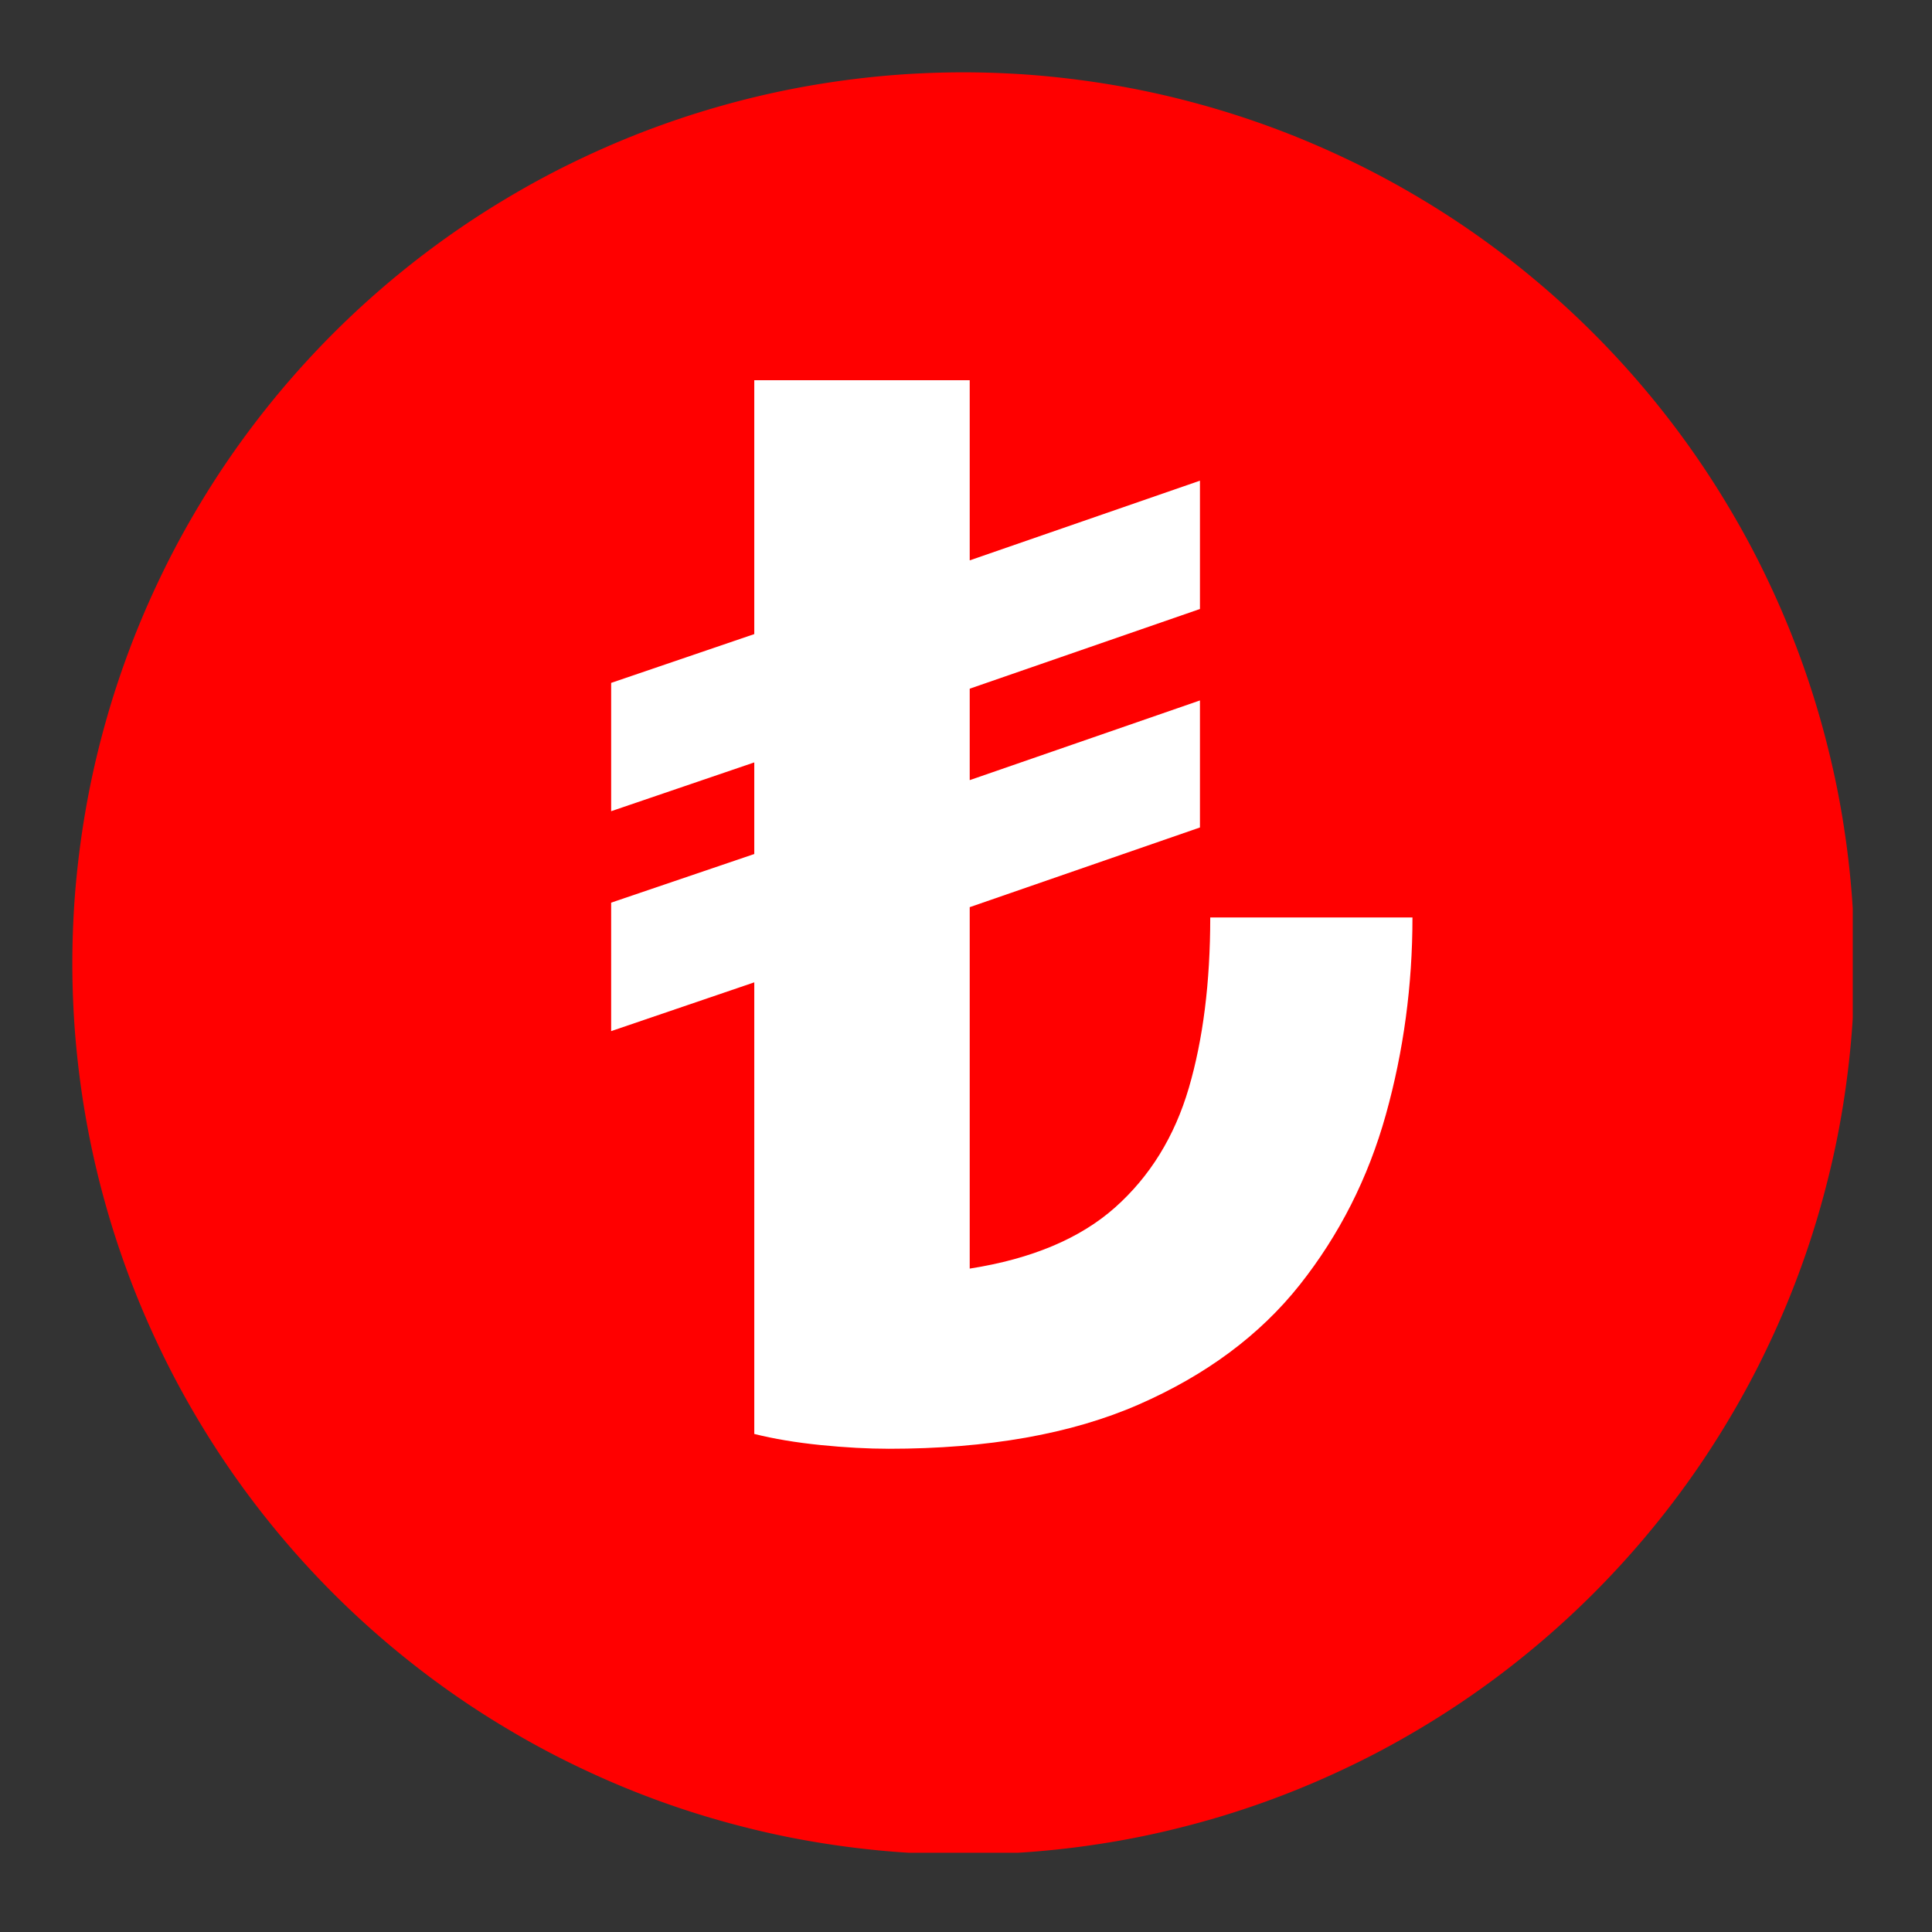
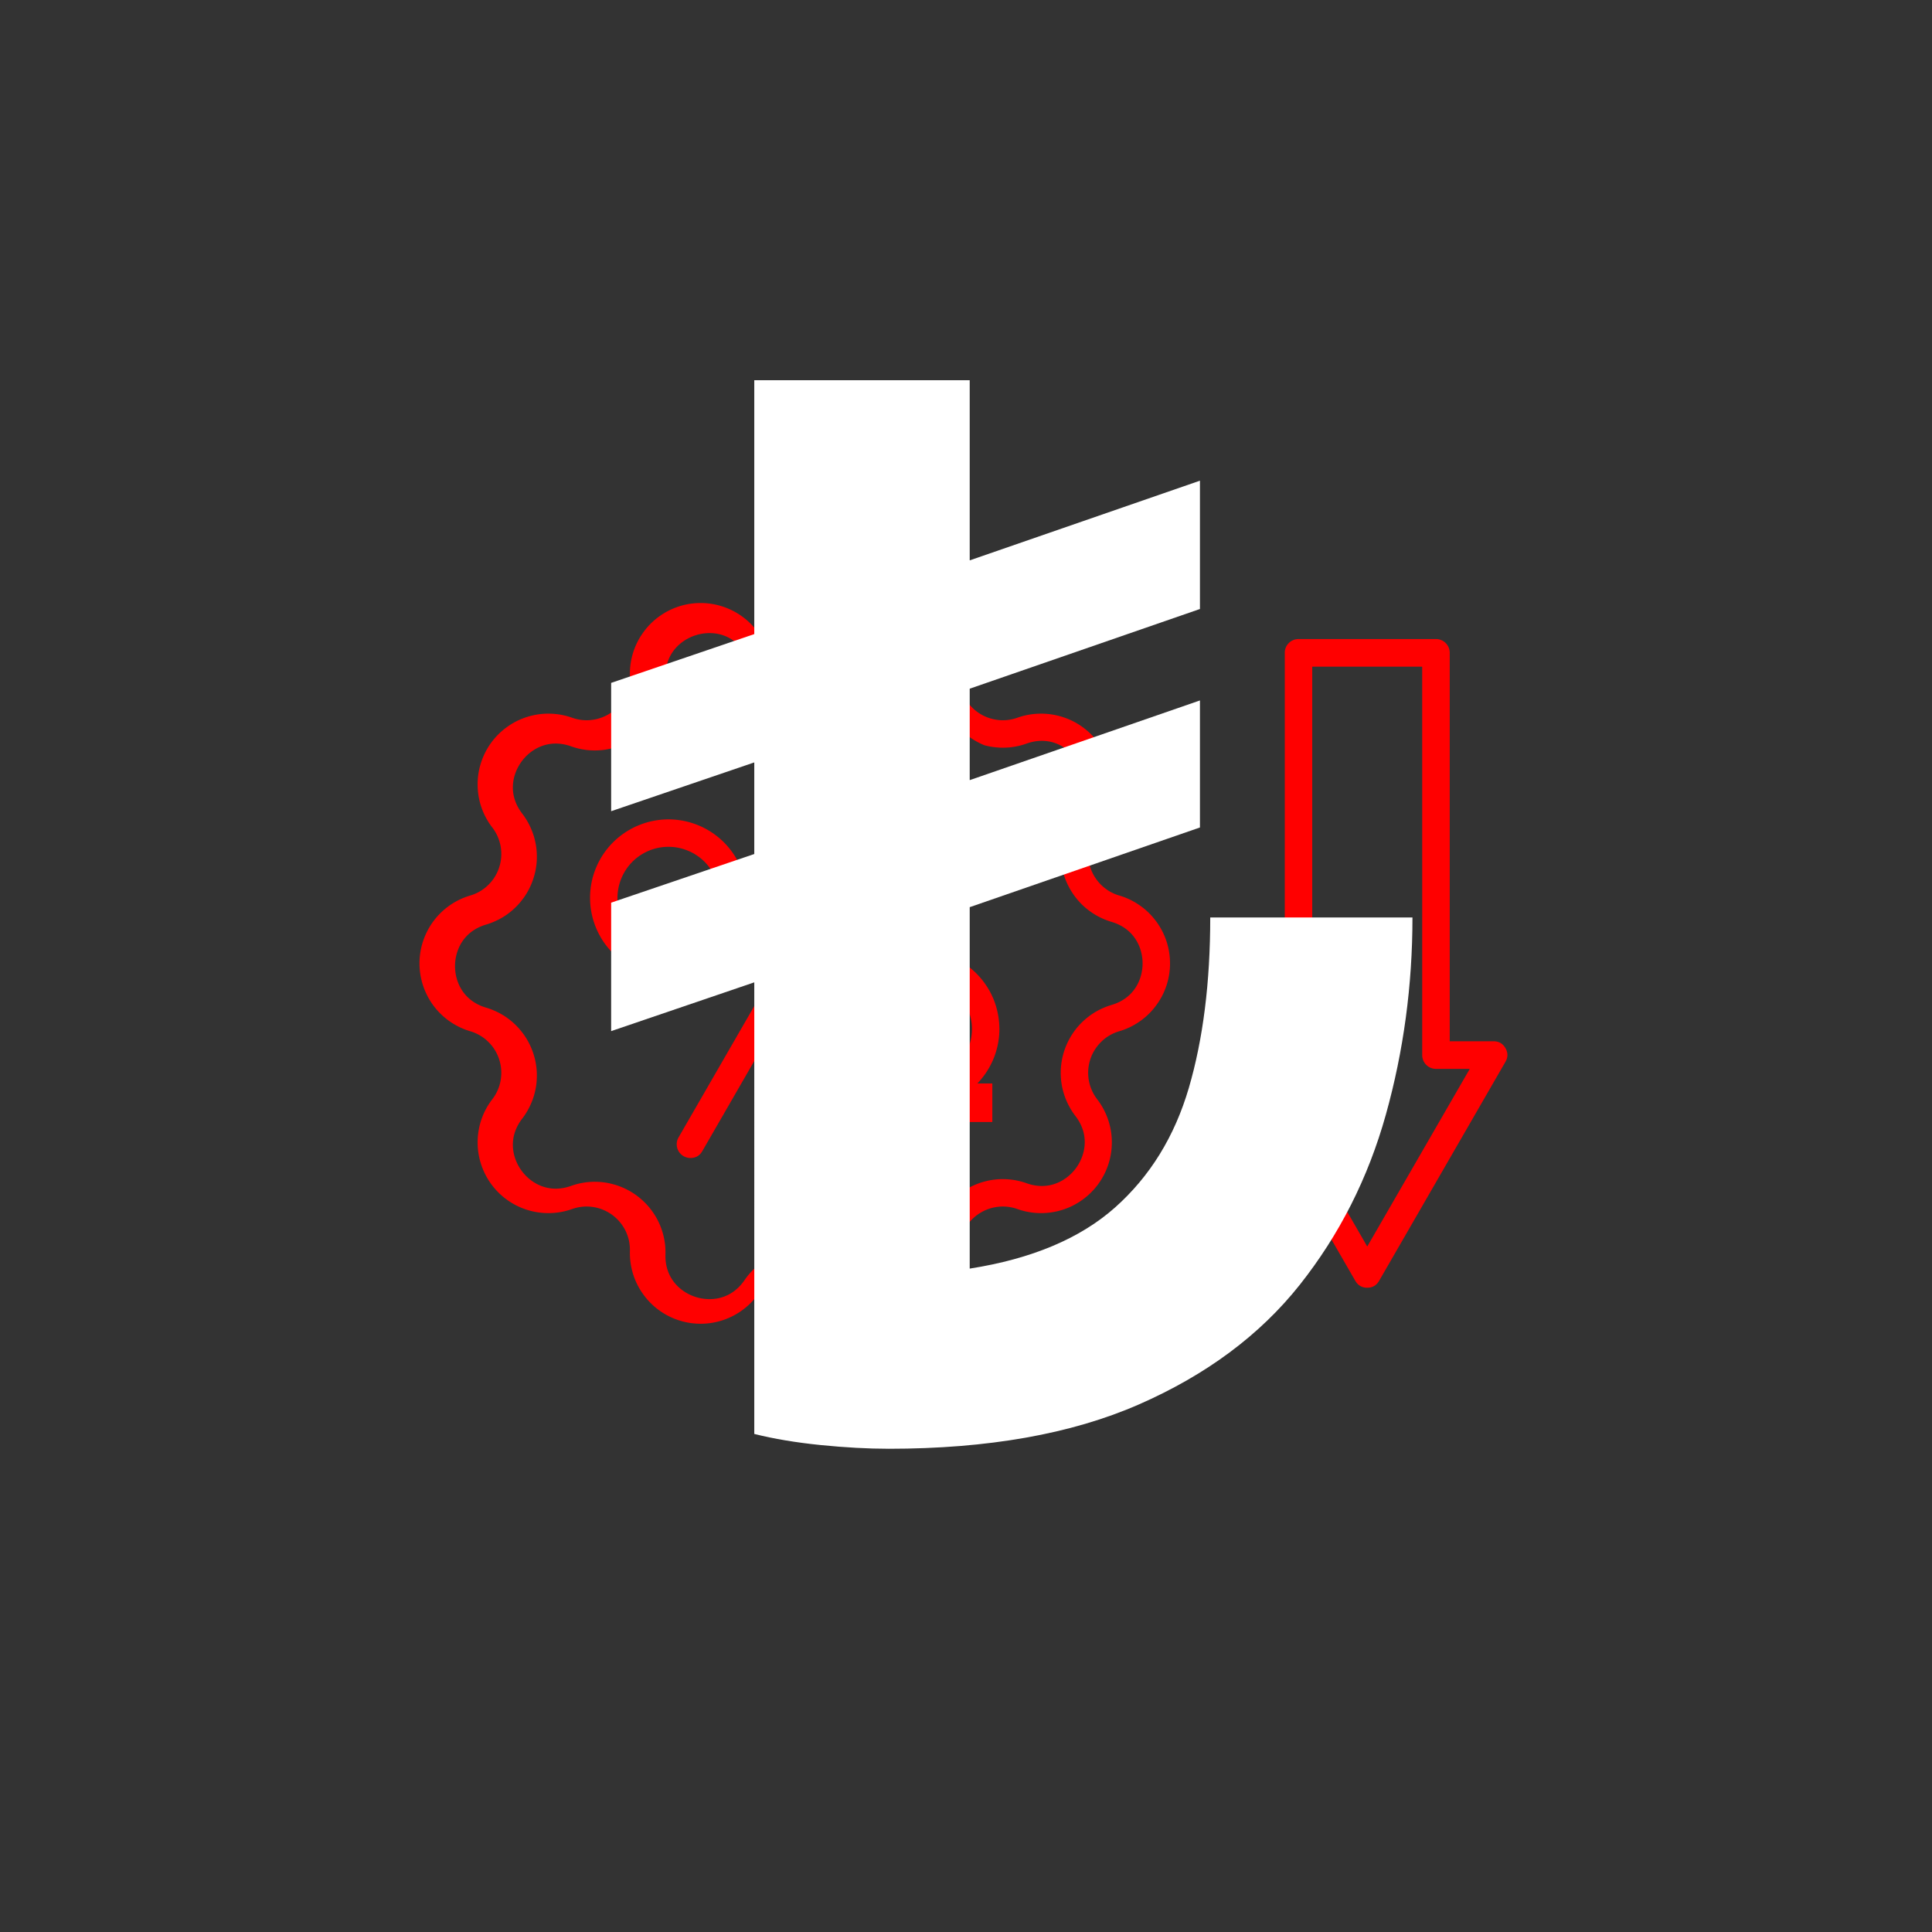
<svg xmlns="http://www.w3.org/2000/svg" width="250" viewBox="0 0 187.5 187.5" height="250" version="1.0">
  <rect x="0" y="0" width="187.5" height="187.5" fill="#333333" stroke="none" />
  <defs>
    <clipPath id="a">
      <path d="M92.566 105.152h3.739v3.739h-3.739zm0 0" />
    </clipPath>
    <clipPath id="b">
      <path d="M7.02 7.02h172.789v172.789H7.019zm0 0" />
    </clipPath>
  </defs>
  <g clip-path="url(#a)">
    <path fill="red" d="M92.566 105.152h3.739v3.739h-3.739zm0 0" />
  </g>
  <g clip-path="url(#b)">
-     <path fill="red" d="M179.973 93.496c0 1.414-.036 2.828-.106 4.242a80.888 80.888 0 0 1-.312 4.235 88.243 88.243 0 0 1-1.242 8.395 83.391 83.391 0 0 1-.934 4.14 85.43 85.43 0 0 1-3.988 12.082 86.032 86.032 0 0 1-1.723 3.879 81.887 81.887 0 0 1-1.906 3.793 86.045 86.045 0 0 1-2.094 3.691 85.286 85.286 0 0 1-4.715 7.059 82.578 82.578 0 0 1-2.61 3.343 86.894 86.894 0 0 1-5.7 6.29 86.894 86.894 0 0 1-9.631 8.308 85.427 85.427 0 0 1-7.059 4.715 86.045 86.045 0 0 1-3.691 2.094 81.887 81.887 0 0 1-3.793 1.906 86.032 86.032 0 0 1-7.84 3.25 85.352 85.352 0 0 1-8.121 2.46 83.391 83.391 0 0 1-8.324 1.657 84.84 84.84 0 0 1-4.211.52c-1.41.14-2.82.246-4.235.312a85.408 85.408 0 0 1-8.484 0 80.888 80.888 0 0 1-4.234-.312 88.243 88.243 0 0 1-8.395-1.242 83.392 83.392 0 0 1-4.14-.934 85.43 85.43 0 0 1-12.083-3.988 86.032 86.032 0 0 1-3.879-1.723 81.887 81.887 0 0 1-3.793-1.906 86.045 86.045 0 0 1-3.69-2.094 85.286 85.286 0 0 1-7.06-4.715 87.013 87.013 0 0 1-9.633-8.309 86.895 86.895 0 0 1-8.308-9.632 85.426 85.426 0 0 1-4.715-7.059 86.045 86.045 0 0 1-2.094-3.691 81.886 81.886 0 0 1-1.906-3.793 86.032 86.032 0 0 1-3.25-7.84 85.351 85.351 0 0 1-1.332-4.031 90.303 90.303 0 0 1-1.133-4.09 88.012 88.012 0 0 1-.93-4.14 88.243 88.243 0 0 1-1.242-8.395c-.14-1.41-.246-2.82-.312-4.235a85.408 85.408 0 0 1 0-8.484c.066-1.414.172-2.824.313-4.234a88.243 88.243 0 0 1 1.242-8.395c.277-1.387.586-2.77.93-4.14a90.303 90.303 0 0 1 1.132-4.09c.41-1.356.856-2.7 1.332-4.032a86.032 86.032 0 0 1 3.25-7.84 81.886 81.886 0 0 1 1.906-3.793 86.045 86.045 0 0 1 2.094-3.69 85.285 85.285 0 0 1 4.715-7.06 87.012 87.012 0 0 1 8.309-9.633 86.896 86.896 0 0 1 9.632-8.308 85.427 85.427 0 0 1 7.06-4.715 86.045 86.045 0 0 1 3.69-2.094 81.886 81.886 0 0 1 3.793-1.906 86.032 86.032 0 0 1 7.84-3.25 85.351 85.351 0 0 1 4.032-1.332 90.303 90.303 0 0 1 4.09-1.133 88.012 88.012 0 0 1 4.14-.93 88.243 88.243 0 0 1 8.395-1.242c1.41-.14 2.82-.246 4.234-.312a85.408 85.408 0 0 1 8.484 0c1.414.066 2.825.172 4.235.313a88.243 88.243 0 0 1 8.395 1.242c1.386.277 2.769.586 4.14.93 1.375.347 2.738.722 4.09 1.132 1.355.41 2.699.856 4.03 1.332a86.032 86.032 0 0 1 7.84 3.25 81.886 81.886 0 0 1 3.794 1.906 86.045 86.045 0 0 1 3.691 2.094 85.285 85.285 0 0 1 7.059 4.715c1.136.84 2.25 1.711 3.343 2.61a86.895 86.895 0 0 1 6.29 5.7 86.895 86.895 0 0 1 8.308 9.631 85.428 85.428 0 0 1 4.715 7.06 86.045 86.045 0 0 1 2.094 3.69 81.887 81.887 0 0 1 1.906 3.793 86.032 86.032 0 0 1 3.25 7.84 85.352 85.352 0 0 1 2.46 8.121 83.392 83.392 0 0 1 1.657 8.325 84.84 84.84 0 0 1 .52 4.21c.14 1.41.246 2.82.312 4.235.07 1.414.106 2.828.106 4.242zm0 0" />
-   </g>
+     </g>
  <path fill="red" d="M64.875 94.742a7.592 7.592 0 0 1-2.91-.582 7.105 7.105 0 0 1-1.317-.703 7.42 7.42 0 0 1-1.152-.945 7.446 7.446 0 0 1-.95-1.153 7.603 7.603 0 0 1-1.28-4.226 7.55 7.55 0 0 1 .578-2.914c.191-.461.426-.899.703-1.317a7.634 7.634 0 0 1 4.844-3.234 7.592 7.592 0 0 1 1.484-.148c.5 0 .996.05 1.484.148a7.55 7.55 0 0 1 1.43.434c.461.191.898.425 1.316.703a7.85 7.85 0 0 1 1.153.945c.351.355.668.738.945 1.152.277.418.512.856.703 1.317a7.55 7.55 0 0 1 .578 2.914c0 .5-.046.992-.144 1.484a7.912 7.912 0 0 1-.438 1.426c-.191.46-.425.898-.703 1.312-.277.418-.59.801-.945 1.157a7.65 7.65 0 0 1-2.469 1.648c-.46.192-.933.336-1.426.434a7.562 7.562 0 0 1-1.484.148zm0-12.558c-.324 0-.645.03-.965.093-.32.063-.629.157-.93.282a5.3 5.3 0 0 0-.855.457c-.27.183-.52.386-.75.617a4.992 4.992 0 0 0-1.45 3.5 5.021 5.021 0 0 0 .38 1.89 4.992 4.992 0 0 0 1.07 1.606 4.923 4.923 0 0 0 3.5 1.45 4.987 4.987 0 0 0 1.895-.376 4.923 4.923 0 0 0 2.219-1.824c.183-.27.335-.555.46-.856.121-.296.215-.609.281-.925.063-.32.094-.641.094-.965 0-.328-.031-.649-.097-.965a4.992 4.992 0 0 0-1.352-2.535c-.23-.23-.48-.434-.75-.613a4.502 4.502 0 0 0-.855-.457c-.301-.126-.61-.22-.93-.286a4.987 4.987 0 0 0-.965-.093zM89.383 107.473c-.5 0-.996-.051-1.485-.149a7.265 7.265 0 0 1-1.43-.43 7.748 7.748 0 0 1-1.316-.703 7.634 7.634 0 0 1-3.234-7.812 7.55 7.55 0 0 1 .434-1.43c.191-.46.425-.898.703-1.316A7.85 7.85 0 0 1 84 94.48a7.85 7.85 0 0 1 1.152-.945 7.748 7.748 0 0 1 1.317-.703 7.55 7.55 0 0 1 2.914-.578 7.587 7.587 0 0 1 6.324 3.379 7.5 7.5 0 0 1 .707 1.316 7.835 7.835 0 0 1 .578 2.914 7.592 7.592 0 0 1-.582 2.91c-.191.461-.426.899-.703 1.317a7.85 7.85 0 0 1-.945 1.152 7.682 7.682 0 0 1-3.895 2.082 7.592 7.592 0 0 1-1.484.149zm0-12.559c-.328 0-.649.031-.969.094-.316.066-.625.16-.926.281-.3.125-.586.277-.855.457-.27.184-.52.387-.75.617a4.923 4.923 0 0 0-1.356 2.532 5.03 5.03 0 0 0-.097.968 5.021 5.021 0 0 0 .836 2.75c.18.27.386.52.617.746.226.23.476.438.746.618.273.18.558.332.86.457a5.021 5.021 0 0 0 1.89.379 5.03 5.03 0 0 0 1.894-.38 4.923 4.923 0 0 0 1.605-1.074c.231-.23.434-.48.618-.75.18-.27.332-.554.457-.855.121-.3.215-.61.281-.926.063-.32.094-.64.094-.969a4.73 4.73 0 0 0-.098-.964 4.992 4.992 0 0 0-1.352-2.531 4.992 4.992 0 0 0-3.496-1.45zM67.004 112.383a1.353 1.353 0 0 1-.941-.39 1.334 1.334 0 0 1-.387-.942 1.289 1.289 0 0 1 .176-.664l20.246-35.11a1.332 1.332 0 0 1 .809-.64c.171-.047.347-.059.523-.035.18.02.343.078.5.164.152.09.285.207.394.347a1.356 1.356 0 0 1 .258.996 1.37 1.37 0 0 1-.176.496l-20.246 35.11c-.258.445-.64.668-1.156.668zm0 0" />
-   <path fill="red" d="M86.184 128.484c-1.125 0-2.18-.27-3.172-.8a6.605 6.605 0 0 1-2.414-2.204 4.307 4.307 0 0 0-.672-.761 4.091 4.091 0 0 0-.836-.578 4.177 4.177 0 0 0-2.969-.364 4.207 4.207 0 0 0-1.789.942c-.254.226-.477.48-.672.761a6.721 6.721 0 0 1-1.512 1.59c-.59.45-1.238.793-1.937 1.032a6.827 6.827 0 0 1-2.168.367 6.814 6.814 0 0 1-2.168-.336 6.81 6.81 0 0 1-1.953-1.004 6.81 6.81 0 0 1-1.535-1.57 6.761 6.761 0 0 1-.965-1.973 6.933 6.933 0 0 1-.29-2.176c.009-.34-.023-.68-.093-1.012a4.455 4.455 0 0 0-.336-.96 4.213 4.213 0 0 0-4.187-2.325c-.34.035-.672.11-.993.223a6.79 6.79 0 0 1-2.16.394 6.85 6.85 0 0 1-4.14-1.28 6.838 6.838 0 0 1-2.547-3.504 6.73 6.73 0 0 1-.32-2.173 6.797 6.797 0 0 1 1.425-4.093 4.206 4.206 0 0 0 .664-3.863 4.2 4.2 0 0 0-.425-.922 4.19 4.19 0 0 0-.641-.793 4.028 4.028 0 0 0-.809-.618 4.213 4.213 0 0 0-.933-.402 6.872 6.872 0 0 1-3.559-2.473 6.9 6.9 0 0 1-1.367-4.113 6.9 6.9 0 0 1 1.367-4.113 6.872 6.872 0 0 1 3.559-2.473c.328-.097.64-.23.933-.402.297-.172.567-.38.809-.617.246-.239.457-.5.64-.793a4.2 4.2 0 0 0 .426-.922c.106-.324.172-.656.196-.996a4.206 4.206 0 0 0-.86-2.867 6.797 6.797 0 0 1-1.426-4.094 6.73 6.73 0 0 1 .32-2.172 6.838 6.838 0 0 1 2.548-3.504 6.85 6.85 0 0 1 4.14-1.281 6.79 6.79 0 0 1 2.16.394c.32.114.653.188.993.223.34.035.675.027 1.015-.024.34-.046.664-.136.98-.265a4.157 4.157 0 0 0 1.633-1.184c.223-.261.407-.547.56-.851.148-.309.26-.63.335-.961.07-.332.102-.672.094-1.012a6.933 6.933 0 0 1 .289-2.176c.215-.71.535-1.367.965-1.972a6.734 6.734 0 0 1 1.535-1.57 6.81 6.81 0 0 1 1.953-1.005c.703-.23 1.43-.34 2.168-.336a6.827 6.827 0 0 1 2.168.368c.7.238 1.348.582 1.937 1.03.59.446 1.094.977 1.512 1.59a4.2 4.2 0 0 0 2.46 1.703c.333.083.67.126 1.009.126a4.197 4.197 0 0 0 1.96-.488c.302-.157.583-.352.837-.579.254-.226.476-.48.672-.761a6.734 6.734 0 0 1 1.515-1.59 6.752 6.752 0 0 1 1.938-1.031c.699-.239 1.422-.36 2.164-.364a6.706 6.706 0 0 1 2.168.336 6.763 6.763 0 0 1 1.953 1.004 6.85 6.85 0 0 1 2.496 3.54 6.84 6.84 0 0 1 .293 2.175 4.192 4.192 0 0 0 3.602 4.273c.335.051.675.06 1.015.024.34-.035.672-.11.992-.223a6.79 6.79 0 0 1 2.16-.394 6.81 6.81 0 0 1 2.172.304c.711.22 1.368.543 1.97.977a6.838 6.838 0 0 1 2.867 5.676 6.797 6.797 0 0 1-1.426 4.093 4.206 4.206 0 0 0 .402 5.578c.246.239.516.442.808.618.293.172.606.305.934.402.711.207 1.371.524 1.98.95.61.421 1.137.93 1.579 1.523a6.812 6.812 0 0 1 1.02 1.945c.234.703.35 1.426.35 2.168a6.812 6.812 0 0 1-1.371 4.113 6.719 6.719 0 0 1-1.577 1.524c-.61.426-1.27.742-1.98.949-.329.098-.642.23-.934.402a4.028 4.028 0 0 0-.81.618 4.14 4.14 0 0 0-.636.793c-.183.289-.324.597-.43.921a4.203 4.203 0 0 0 .148 2.988c.138.313.31.602.517.876.453.586.8 1.23 1.046 1.93.243.699.372 1.421.38 2.163a6.84 6.84 0 0 1-1.31 4.13 6.81 6.81 0 0 1-1.558 1.546 6.723 6.723 0 0 1-1.969.977 6.81 6.81 0 0 1-2.171.304 6.79 6.79 0 0 1-2.16-.394 4.296 4.296 0 0 0-.993-.223 4.016 4.016 0 0 0-1.015.024c-.34.047-.665.136-.98.265a4.306 4.306 0 0 0-.892.493c-.277.199-.523.433-.746.69a4.254 4.254 0 0 0-.89 1.813c-.07.332-.106.672-.094 1.012a6.69 6.69 0 0 1-.27 2.188 6.592 6.592 0 0 1-.957 1.98 6.709 6.709 0 0 1-3.515 2.555 7.021 7.021 0 0 1-2.2.351zm-9.055-7.488c1.133 0 2.2.266 3.203.793a6.75 6.75 0 0 1 2.461 2.195c1.309 1.903 3.32 2.09 4.766 1.618 1.449-.47 2.968-1.793 2.902-4.114a7.303 7.303 0 0 1 .027-.828c.028-.277.07-.555.13-.824a6.95 6.95 0 0 1 .547-1.57 7.83 7.83 0 0 1 .413-.723c.152-.23.317-.453.496-.668.18-.21.371-.414.574-.602.204-.191.418-.367.641-.53.227-.161.461-.313.703-.446.242-.137.492-.254.75-.36.258-.105.52-.195.79-.265.269-.074.538-.129.816-.168.273-.04.55-.063.828-.07a7.41 7.41 0 0 1 .832.035c.277.027.55.07.82.133.274.058.54.136.8.23 2.184.777 3.919-.262 4.81-1.488.894-1.23 1.343-3.2-.067-5.035a6.323 6.323 0 0 1-.469-.692 6.937 6.937 0 0 1-.86-2.328 6.624 6.624 0 0 1-.089-.828 6.571 6.571 0 0 1 .008-.832c.02-.277.059-.555.11-.824.054-.274.124-.543.21-.809.086-.262.188-.52.305-.773a7.075 7.075 0 0 1 .875-1.41 6.977 6.977 0 0 1 1.191-1.157 6.684 6.684 0 0 1 1.434-.84c.258-.109.52-.207.785-.285 2.223-.652 3.016-2.508 3.016-4.031 0-1.52-.79-3.379-3.02-4.035a6.23 6.23 0 0 1-.781-.285 6.604 6.604 0 0 1-.742-.375 7.019 7.019 0 0 1-1.324-1.004A6.983 6.983 0 0 1 103.277 85a6.578 6.578 0 0 1-.207-.805 6.583 6.583 0 0 1-.11-.828 7.366 7.366 0 0 1-.01-.832 7.29 7.29 0 0 1 .093-.824c.047-.273.11-.547.191-.813a6.605 6.605 0 0 1 .668-1.52 6.84 6.84 0 0 1 .465-.687c1.414-1.84.965-3.808.07-5.035-.894-1.23-2.624-2.265-4.808-1.492a6.978 6.978 0 0 1-.8.234c-.27.059-.544.102-.821.133a7.406 7.406 0 0 1-.832.031 7.323 7.323 0 0 1-.828-.07 6.438 6.438 0 0 1-.817-.168c-.27-.07-.531-.16-.789-.265a6.606 6.606 0 0 1-.75-.36 7.345 7.345 0 0 1-.703-.445 6.895 6.895 0 0 1-.64-.531 6.963 6.963 0 0 1-.575-.602 7.386 7.386 0 0 1-.496-.668 7.348 7.348 0 0 1-.414-.723 6.947 6.947 0 0 1-.676-2.39 7.402 7.402 0 0 1-.027-.832c.066-2.317-1.457-3.645-2.902-4.113-1.442-.47-3.457-.29-4.766 1.62a6.958 6.958 0 0 1-1.75 1.762c-.23.157-.465.301-.711.434-.246.129-.5.242-.758.34a6.486 6.486 0 0 1-.797.25 6.51 6.51 0 0 1-.816.148c-.277.035-.555.051-.832.051-.277 0-.555-.016-.828-.05a6.444 6.444 0 0 1-1.614-.4 6.305 6.305 0 0 1-.757-.34 8.285 8.285 0 0 1-.715-.433 6.958 6.958 0 0 1-1.75-1.762c-1.309-1.91-3.32-2.09-4.766-1.62-1.445.468-2.969 1.796-2.906 4.113.008.277 0 .555-.023.832a6.947 6.947 0 0 1-.676 2.39 6.922 6.922 0 0 1-1.485 1.993 6.649 6.649 0 0 1-1.344.977 6.002 6.002 0 0 1-.75.359 7.214 7.214 0 0 1-1.605.438c-.273.038-.55.058-.828.066a6.584 6.584 0 0 1-.832-.032 7.178 7.178 0 0 1-.82-.133 6.978 6.978 0 0 1-.801-.234c-2.184-.773-3.918.262-4.809 1.492-.894 1.227-1.343 3.196.07 5.035a6.84 6.84 0 0 1 .844 1.43c.114.254.207.512.29.777.078.27.144.54.19.813.048.273.079.547.09.828.016.277.012.555-.007.832-.02.277-.059.55-.11.824a7.168 7.168 0 0 1-.515 1.578c-.117.254-.25.497-.395.735-.148.234-.308.46-.484.676-.172.218-.36.421-.559.617-.199.191-.41.375-.629.543a6.66 6.66 0 0 1-1.438.836 6.231 6.231 0 0 1-.78.285c-2.223.656-3.016 2.512-3.016 4.031 0 1.52.793 3.375 3.016 4.031.265.078.527.172.781.285a6.659 6.659 0 0 1 1.437.836c.22.168.43.352.63.543.199.196.386.399.558.618.176.214.336.441.484.675.145.239.278.48.395.735.117.25.219.508.305.773.086.266.156.531.21.805.051.273.09.547.11.824.02.277.023.555.008.832a6.545 6.545 0 0 1-.09.828 7.423 7.423 0 0 1-.192.813 6.876 6.876 0 0 1-.289.777 6.84 6.84 0 0 1-.844 1.43c-1.413 1.84-.964 3.808-.07 5.035.89 1.23 2.625 2.266 4.809 1.492.262-.094.527-.172.8-.234.27-.059.544-.106.821-.133.277-.027.555-.04.832-.031a6.514 6.514 0 0 1 1.645.238c.27.07.53.16.789.266.257.101.507.222.75.359a6.649 6.649 0 0 1 1.343.977c.203.187.395.386.575.601a6.922 6.922 0 0 1 .91 1.39 6.947 6.947 0 0 1 .676 2.39c.023.279.03.556.023.833-.063 2.317 1.46 3.645 2.906 4.114 1.446.468 3.457.289 4.766-1.621a6.755 6.755 0 0 1 2.465-2.192c1-.527 2.066-.789 3.199-.789zM132.691 124.973c-.511 0-.898-.223-1.156-.664l-12.258-21.243c-.254-.441-.254-.886 0-1.332.258-.441.641-.664 1.157-.664h4.254V63.367a1.298 1.298 0 0 1 .382-.949c.121-.129.266-.227.43-.293.164-.07.332-.105.512-.105h13.351c.176 0 .348.03.508.101.164.066.309.164.434.29.125.124.222.265.289.429.066.164.101.332.101.512v37.703h4.254c.512 0 .899.222 1.153.664.257.445.257.89 0 1.332l-12.258 21.25c-.254.445-.64.672-1.153.672zm-9.953-21.239 9.953 17.239 9.95-17.239h-3.286a1.324 1.324 0 0 1-.94-.39 1.339 1.339 0 0 1-.39-.941l-.002-37.704h-10.671v37.703a1.339 1.339 0 0 1-.825 1.23 1.339 1.339 0 0 1-.507.102zm0 0" />
+   <path fill="red" d="M86.184 128.484c-1.125 0-2.18-.27-3.172-.8a6.605 6.605 0 0 1-2.414-2.204 4.307 4.307 0 0 0-.672-.761 4.091 4.091 0 0 0-.836-.578 4.177 4.177 0 0 0-2.969-.364 4.207 4.207 0 0 0-1.789.942c-.254.226-.477.48-.672.761a6.721 6.721 0 0 1-1.512 1.59c-.59.45-1.238.793-1.937 1.032a6.827 6.827 0 0 1-2.168.367 6.814 6.814 0 0 1-2.168-.336 6.81 6.81 0 0 1-1.953-1.004 6.81 6.81 0 0 1-1.535-1.57 6.761 6.761 0 0 1-.965-1.973 6.933 6.933 0 0 1-.29-2.176c.009-.34-.023-.68-.093-1.012a4.455 4.455 0 0 0-.336-.96 4.213 4.213 0 0 0-4.187-2.325c-.34.035-.672.11-.993.223a6.79 6.79 0 0 1-2.16.394 6.85 6.85 0 0 1-4.14-1.28 6.838 6.838 0 0 1-2.547-3.504 6.73 6.73 0 0 1-.32-2.173 6.797 6.797 0 0 1 1.425-4.093 4.206 4.206 0 0 0 .664-3.863 4.2 4.2 0 0 0-.425-.922 4.19 4.19 0 0 0-.641-.793 4.028 4.028 0 0 0-.809-.618 4.213 4.213 0 0 0-.933-.402 6.872 6.872 0 0 1-3.559-2.473 6.9 6.9 0 0 1-1.367-4.113 6.9 6.9 0 0 1 1.367-4.113 6.872 6.872 0 0 1 3.559-2.473c.328-.097.64-.23.933-.402.297-.172.567-.38.809-.617.246-.239.457-.5.64-.793a4.2 4.2 0 0 0 .426-.922c.106-.324.172-.656.196-.996a4.206 4.206 0 0 0-.86-2.867 6.797 6.797 0 0 1-1.426-4.094 6.73 6.73 0 0 1 .32-2.172 6.838 6.838 0 0 1 2.548-3.504 6.85 6.85 0 0 1 4.14-1.281 6.79 6.79 0 0 1 2.16.394c.32.114.653.188.993.223.34.035.675.027 1.015-.024.34-.046.664-.136.98-.265a4.157 4.157 0 0 0 1.633-1.184c.223-.261.407-.547.56-.851.148-.309.26-.63.335-.961.07-.332.102-.672.094-1.012a6.933 6.933 0 0 1 .289-2.176c.215-.71.535-1.367.965-1.972a6.734 6.734 0 0 1 1.535-1.57 6.81 6.81 0 0 1 1.953-1.005c.703-.23 1.43-.34 2.168-.336a6.827 6.827 0 0 1 2.168.368c.7.238 1.348.582 1.937 1.03.59.446 1.094.977 1.512 1.59a4.2 4.2 0 0 0 2.46 1.703c.333.083.67.126 1.009.126a4.197 4.197 0 0 0 1.96-.488c.302-.157.583-.352.837-.579.254-.226.476-.48.672-.761a6.734 6.734 0 0 1 1.515-1.59 6.752 6.752 0 0 1 1.938-1.031c.699-.239 1.422-.36 2.164-.364a6.706 6.706 0 0 1 2.168.336 6.763 6.763 0 0 1 1.953 1.004 6.85 6.85 0 0 1 2.496 3.54 6.84 6.84 0 0 1 .293 2.175 4.192 4.192 0 0 0 3.602 4.273c.335.051.675.06 1.015.024.34-.035.672-.11.992-.223a6.79 6.79 0 0 1 2.16-.394 6.81 6.81 0 0 1 2.172.304c.711.22 1.368.543 1.97.977a6.838 6.838 0 0 1 2.867 5.676 6.797 6.797 0 0 1-1.426 4.093 4.206 4.206 0 0 0 .402 5.578c.246.239.516.442.808.618.293.172.606.305.934.402.711.207 1.371.524 1.98.95.61.421 1.137.93 1.579 1.523a6.812 6.812 0 0 1 1.02 1.945c.234.703.35 1.426.35 2.168a6.812 6.812 0 0 1-1.371 4.113 6.719 6.719 0 0 1-1.577 1.524c-.61.426-1.27.742-1.98.949-.329.098-.642.23-.934.402a4.028 4.028 0 0 0-.81.618 4.14 4.14 0 0 0-.636.793c-.183.289-.324.597-.43.921a4.203 4.203 0 0 0 .148 2.988c.138.313.31.602.517.876.453.586.8 1.23 1.046 1.93.243.699.372 1.421.38 2.163a6.84 6.84 0 0 1-1.31 4.13 6.81 6.81 0 0 1-1.558 1.546 6.723 6.723 0 0 1-1.969.977 6.81 6.81 0 0 1-2.171.304 6.79 6.79 0 0 1-2.16-.394 4.296 4.296 0 0 0-.993-.223 4.016 4.016 0 0 0-1.015.024c-.34.047-.665.136-.98.265a4.306 4.306 0 0 0-.892.493c-.277.199-.523.433-.746.69a4.254 4.254 0 0 0-.89 1.813c-.07.332-.106.672-.094 1.012a6.69 6.69 0 0 1-.27 2.188 6.592 6.592 0 0 1-.957 1.98 6.709 6.709 0 0 1-3.515 2.555 7.021 7.021 0 0 1-2.2.351zm-9.055-7.488c1.133 0 2.2.266 3.203.793a6.75 6.75 0 0 1 2.461 2.195c1.309 1.903 3.32 2.09 4.766 1.618 1.449-.47 2.968-1.793 2.902-4.114a7.303 7.303 0 0 1 .027-.828c.028-.277.07-.555.13-.824a6.95 6.95 0 0 1 .547-1.57 7.83 7.83 0 0 1 .413-.723c.152-.23.317-.453.496-.668.18-.21.371-.414.574-.602.204-.191.418-.367.641-.53.227-.161.461-.313.703-.446.242-.137.492-.254.75-.36.258-.105.52-.195.79-.265.269-.074.538-.129.816-.168.273-.04.55-.063.828-.07a7.41 7.41 0 0 1 .832.035c.277.027.55.07.82.133.274.058.54.136.8.23 2.184.777 3.919-.262 4.81-1.488.894-1.23 1.343-3.2-.067-5.035a6.323 6.323 0 0 1-.469-.692 6.937 6.937 0 0 1-.86-2.328 6.624 6.624 0 0 1-.089-.828 6.571 6.571 0 0 1 .008-.832c.02-.277.059-.555.11-.824.054-.274.124-.543.21-.809.086-.262.188-.52.305-.773a7.075 7.075 0 0 1 .875-1.41 6.977 6.977 0 0 1 1.191-1.157 6.684 6.684 0 0 1 1.434-.84c.258-.109.52-.207.785-.285 2.223-.652 3.016-2.508 3.016-4.031 0-1.52-.79-3.379-3.02-4.035a6.23 6.23 0 0 1-.781-.285 6.604 6.604 0 0 1-.742-.375 7.019 7.019 0 0 1-1.324-1.004A6.983 6.983 0 0 1 103.277 85a6.578 6.578 0 0 1-.207-.805 6.583 6.583 0 0 1-.11-.828 7.366 7.366 0 0 1-.01-.832 7.29 7.29 0 0 1 .093-.824c.047-.273.11-.547.191-.813a6.605 6.605 0 0 1 .668-1.52 6.84 6.84 0 0 1 .465-.687c1.414-1.84.965-3.808.07-5.035-.894-1.23-2.624-2.265-4.808-1.492a6.978 6.978 0 0 1-.8.234c-.27.059-.544.102-.821.133a7.406 7.406 0 0 1-.832.031 7.323 7.323 0 0 1-.828-.07 6.438 6.438 0 0 1-.817-.168a6.606 6.606 0 0 1-.75-.36 7.345 7.345 0 0 1-.703-.445 6.895 6.895 0 0 1-.64-.531 6.963 6.963 0 0 1-.575-.602 7.386 7.386 0 0 1-.496-.668 7.348 7.348 0 0 1-.414-.723 6.947 6.947 0 0 1-.676-2.39 7.402 7.402 0 0 1-.027-.832c.066-2.317-1.457-3.645-2.902-4.113-1.442-.47-3.457-.29-4.766 1.62a6.958 6.958 0 0 1-1.75 1.762c-.23.157-.465.301-.711.434-.246.129-.5.242-.758.34a6.486 6.486 0 0 1-.797.25 6.51 6.51 0 0 1-.816.148c-.277.035-.555.051-.832.051-.277 0-.555-.016-.828-.05a6.444 6.444 0 0 1-1.614-.4 6.305 6.305 0 0 1-.757-.34 8.285 8.285 0 0 1-.715-.433 6.958 6.958 0 0 1-1.75-1.762c-1.309-1.91-3.32-2.09-4.766-1.62-1.445.468-2.969 1.796-2.906 4.113.008.277 0 .555-.023.832a6.947 6.947 0 0 1-.676 2.39 6.922 6.922 0 0 1-1.485 1.993 6.649 6.649 0 0 1-1.344.977 6.002 6.002 0 0 1-.75.359 7.214 7.214 0 0 1-1.605.438c-.273.038-.55.058-.828.066a6.584 6.584 0 0 1-.832-.032 7.178 7.178 0 0 1-.82-.133 6.978 6.978 0 0 1-.801-.234c-2.184-.773-3.918.262-4.809 1.492-.894 1.227-1.343 3.196.07 5.035a6.84 6.84 0 0 1 .844 1.43c.114.254.207.512.29.777.078.27.144.54.19.813.048.273.079.547.09.828.016.277.012.555-.007.832-.02.277-.059.55-.11.824a7.168 7.168 0 0 1-.515 1.578c-.117.254-.25.497-.395.735-.148.234-.308.46-.484.676-.172.218-.36.421-.559.617-.199.191-.41.375-.629.543a6.66 6.66 0 0 1-1.438.836 6.231 6.231 0 0 1-.78.285c-2.223.656-3.016 2.512-3.016 4.031 0 1.52.793 3.375 3.016 4.031.265.078.527.172.781.285a6.659 6.659 0 0 1 1.437.836c.22.168.43.352.63.543.199.196.386.399.558.618.176.214.336.441.484.675.145.239.278.48.395.735.117.25.219.508.305.773.086.266.156.531.21.805.051.273.09.547.11.824.02.277.023.555.008.832a6.545 6.545 0 0 1-.09.828 7.423 7.423 0 0 1-.192.813 6.876 6.876 0 0 1-.289.777 6.84 6.84 0 0 1-.844 1.43c-1.413 1.84-.964 3.808-.07 5.035.89 1.23 2.625 2.266 4.809 1.492.262-.094.527-.172.8-.234.27-.059.544-.106.821-.133.277-.027.555-.04.832-.031a6.514 6.514 0 0 1 1.645.238c.27.07.53.16.789.266.257.101.507.222.75.359a6.649 6.649 0 0 1 1.343.977c.203.187.395.386.575.601a6.922 6.922 0 0 1 .91 1.39 6.947 6.947 0 0 1 .676 2.39c.023.279.03.556.023.833-.063 2.317 1.46 3.645 2.906 4.114 1.446.468 3.457.289 4.766-1.621a6.755 6.755 0 0 1 2.465-2.192c1-.527 2.066-.789 3.199-.789zM132.691 124.973c-.511 0-.898-.223-1.156-.664l-12.258-21.243c-.254-.441-.254-.886 0-1.332.258-.441.641-.664 1.157-.664h4.254V63.367a1.298 1.298 0 0 1 .382-.949c.121-.129.266-.227.43-.293.164-.07.332-.105.512-.105h13.351c.176 0 .348.03.508.101.164.066.309.164.434.29.125.124.222.265.289.429.066.164.101.332.101.512v37.703h4.254c.512 0 .899.222 1.153.664.257.445.257.89 0 1.332l-12.258 21.25c-.254.445-.64.672-1.153.672zm-9.953-21.239 9.953 17.239 9.95-17.239h-3.286a1.324 1.324 0 0 1-.94-.39 1.339 1.339 0 0 1-.39-.941l-.002-37.704h-10.671v37.703a1.339 1.339 0 0 1-.825 1.23 1.339 1.339 0 0 1-.507.102zm0 0" />
  <path d="M86.234 140.602c-2 0-4.2-.121-6.594-.36-2.387-.242-4.531-.601-6.437-1.078V95.336l-13.891 4.734V87.602l13.89-4.72v-8.89l-13.89 4.735V66.274l13.89-4.735V36.9H94.11v17.484l22.344-7.734v12.453l-22.344 7.734v8.875l22.344-7.734v12.328l-22.344 7.734v35.078c6.02-.945 10.722-2.925 14.11-5.937 3.382-3.008 5.769-6.875 7.155-11.594 1.383-4.727 2.079-10.242 2.079-16.547h19.625c0 6.586-.86 12.961-2.579 19.125-1.718 6.156-4.511 11.672-8.375 16.547-3.867 4.867-9.07 8.73-15.609 11.594-6.543 2.863-14.637 4.297-24.281 4.297zm0 0" fill="#fff" />
</svg>